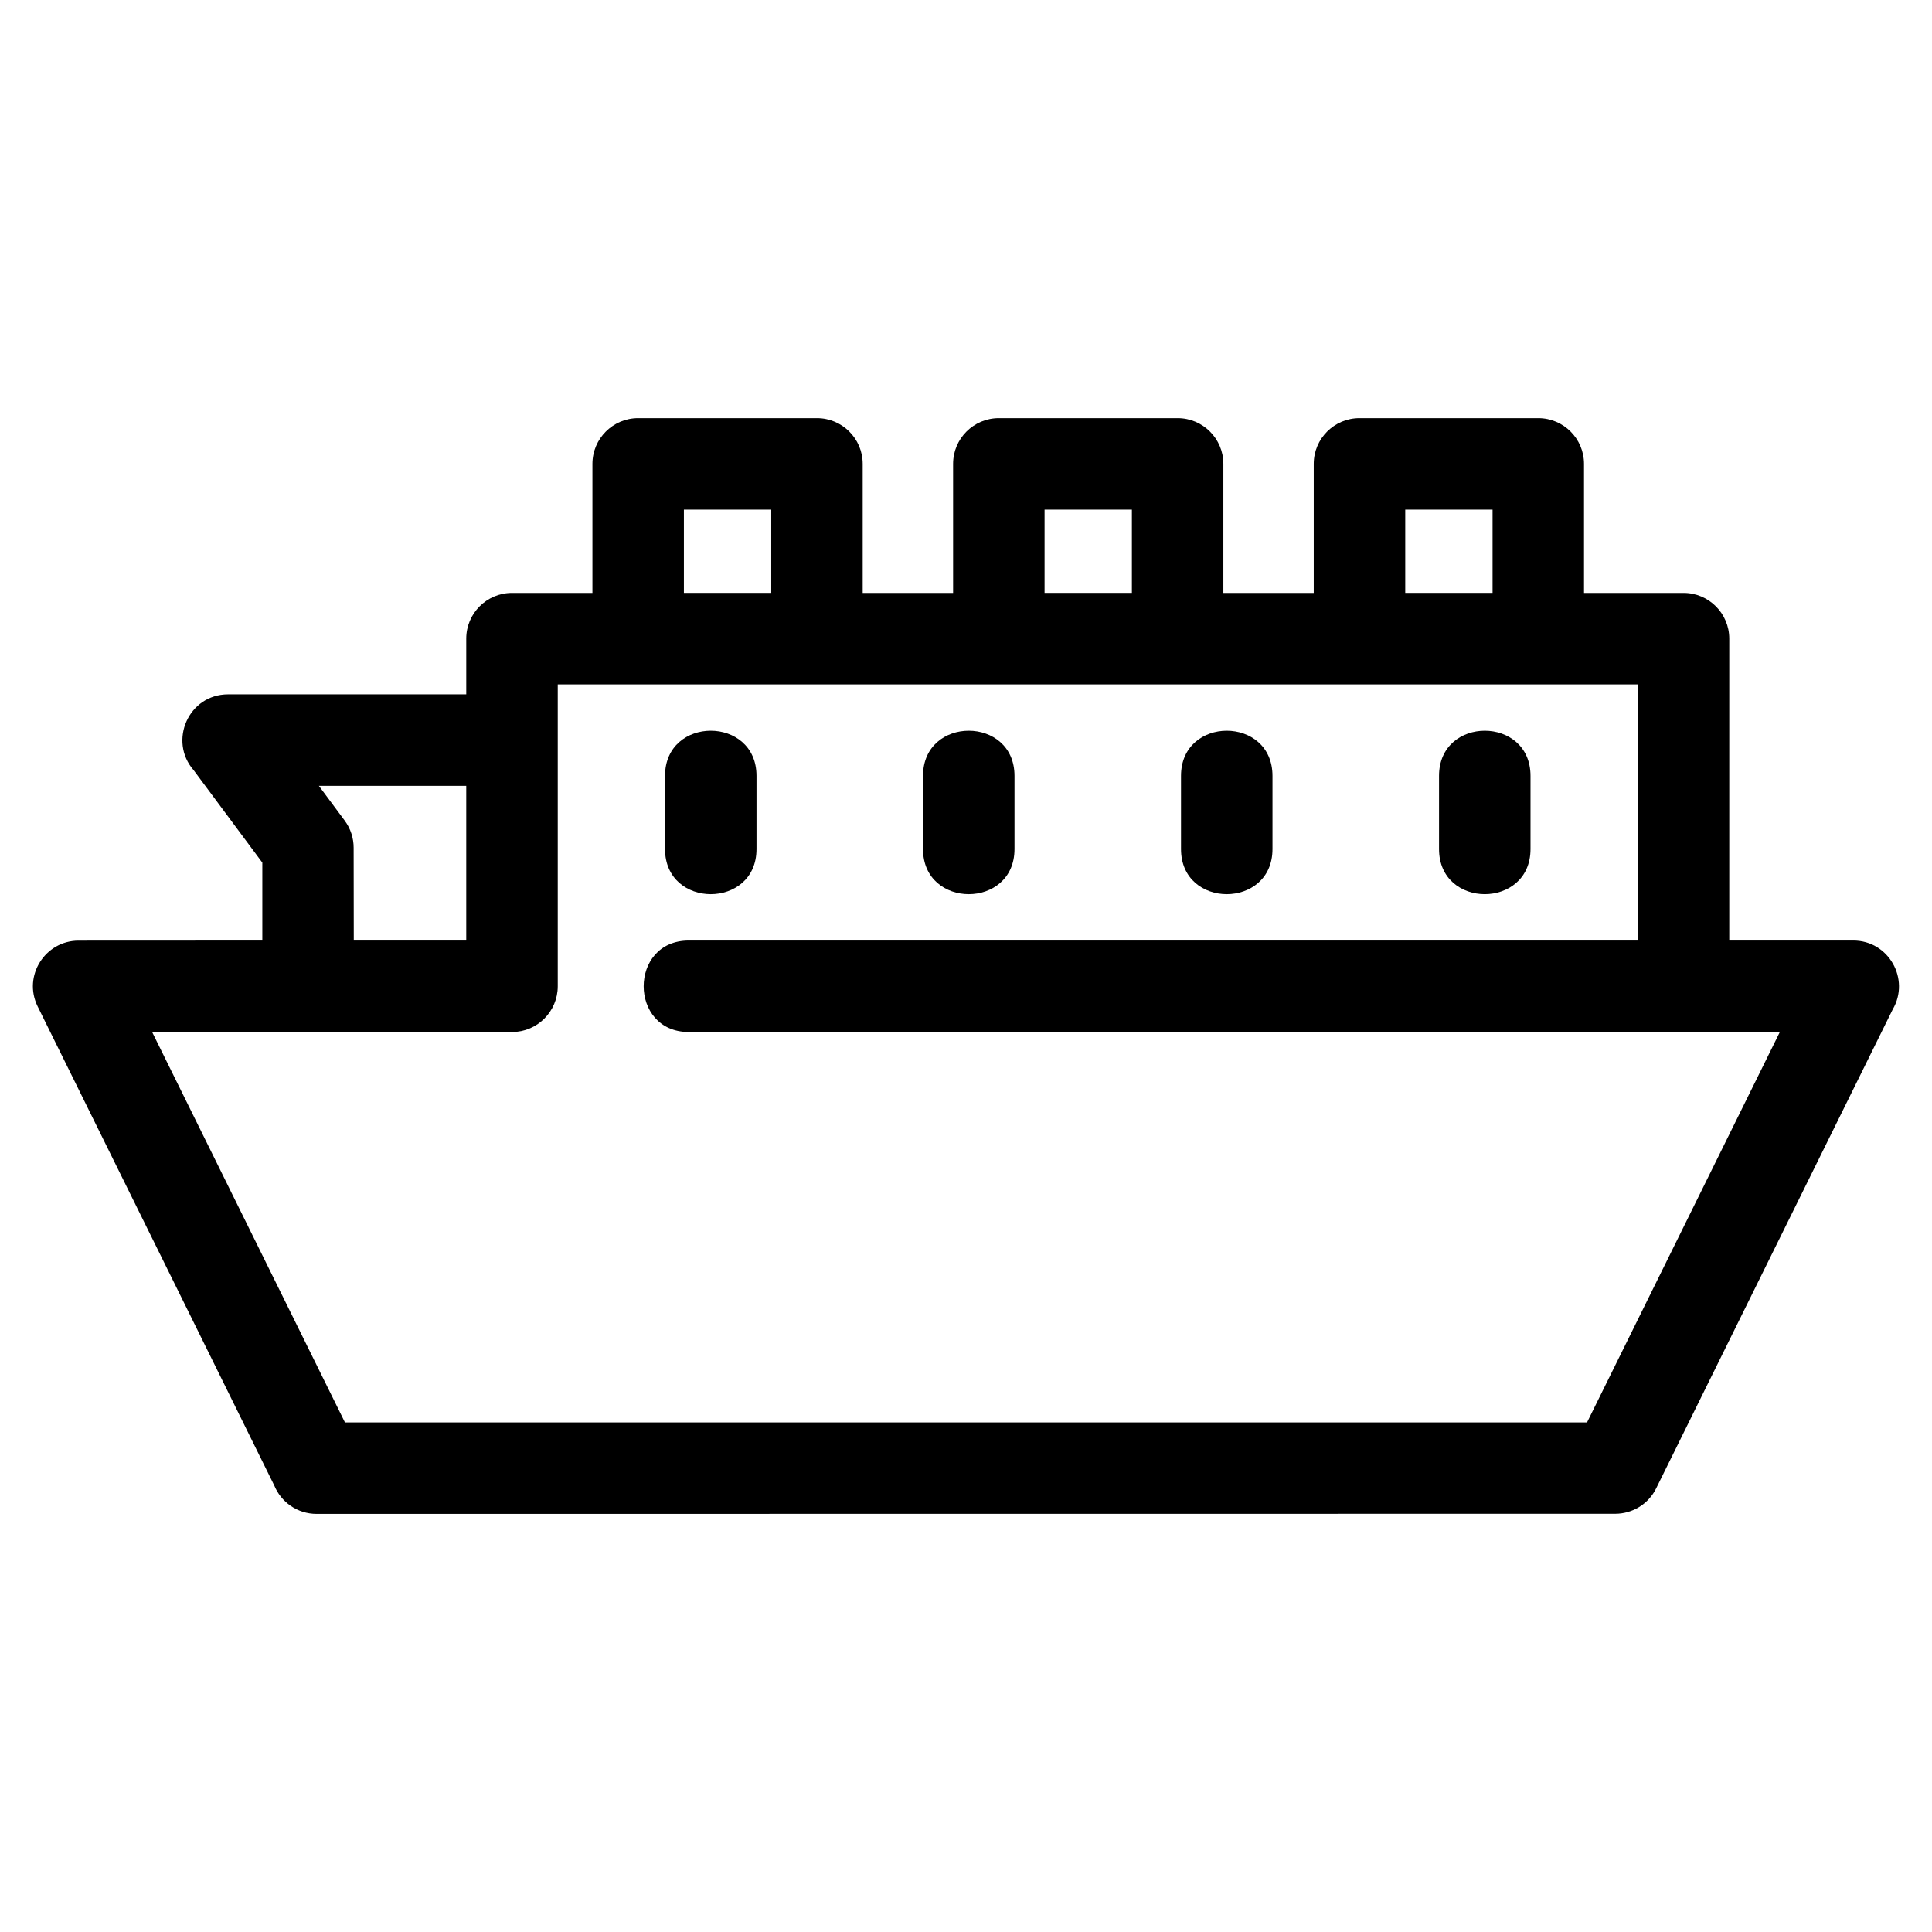
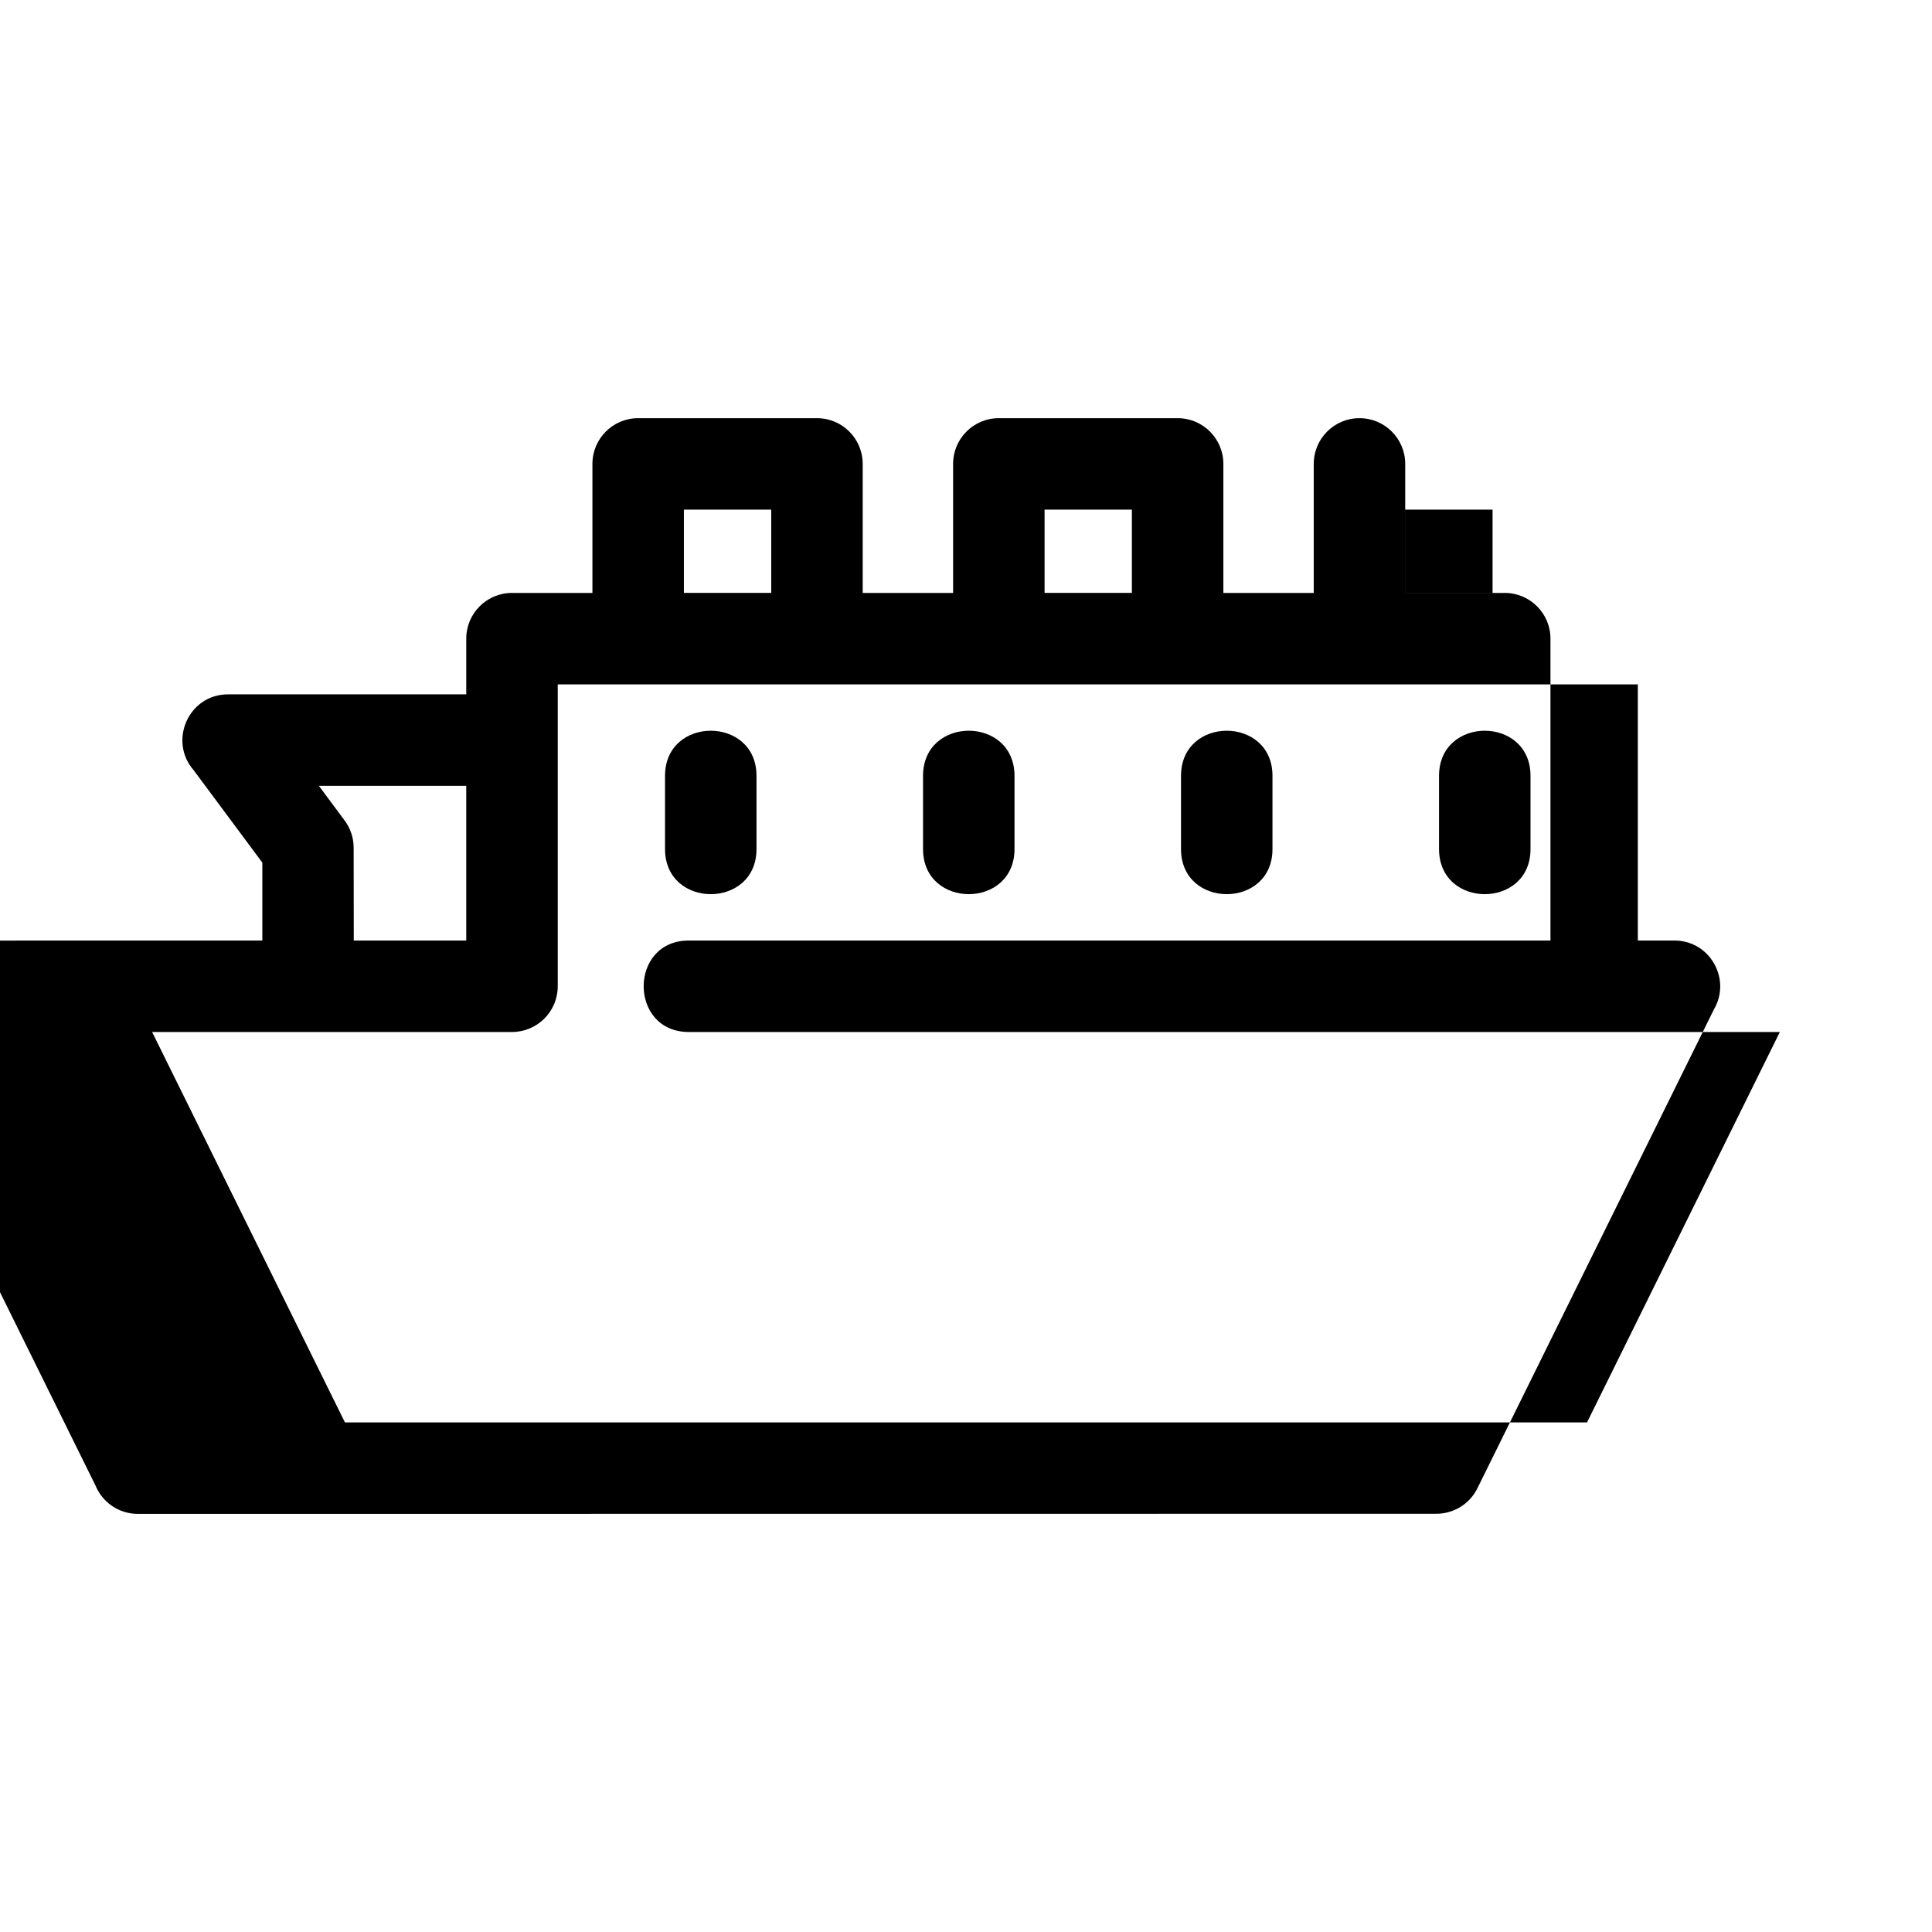
<svg xmlns="http://www.w3.org/2000/svg" fill="#000000" width="800px" height="800px" version="1.1" viewBox="144 144 512 512">
-   <path d="m213.52 393.25v-20.648l-18.215-24.512c-6.719-7.707-1.355-20.082 9.141-20.082h63.117v-14.762c0-6.688 5.426-12.117 12.121-12.117h21.316v-34.191c0-6.695 5.434-12.121 12.121-12.121h47.383c6.695 0 12.121 5.426 12.121 12.121v34.191h23.957v-34.191c0-6.695 5.426-12.121 12.121-12.121h47.383c6.688 0 12.121 5.426 12.121 12.121v34.191h23.949v-34.191c0-6.695 5.426-12.121 12.121-12.121h47.383c6.695 0 12.121 5.426 12.121 12.121v34.191h26.371c6.695 0 12.121 5.426 12.121 12.117v80.004h32.863c9.449 0 15.125 10.293 10.457 18.25l-62.688 126.92c-2.102 4.262-6.387 6.734-10.844 6.742l-344.16 0.031c-5.082 0-9.43-3.129-11.234-7.562l-62.684-126.91c-4-8.109 2.004-17.453 10.844-17.445l48.688-0.023zm113.02 24.242c-15.949 0-15.949-24.242 0-24.242h251.5v-67.883h-286.23v80.004c0 6.688-5.434 12.121-12.121 12.121h-95.375l51.098 103.46h329.17l51.098-103.46zm-88.781-24.242h29.801v-41h-39.055l6.836 9.207c1.605 2.164 2.379 4.695 2.379 7.199l0.035 24.594zm87.48-92.121h23.148v-22.07h-23.148zm95.582 0h23.141v-22.07h-23.141zm128.78 67.879c0 15.941-24.242 15.941-24.242 0v-19.395c0-15.949 24.242-15.949 24.242 0zm-205.12 0c0 15.941-24.242 15.941-24.242 0v-19.395c0-15.949 24.242-15.949 24.242 0zm136.74 0c0 15.941-24.242 15.941-24.242 0v-19.395c0-15.949 24.242-15.949 24.242 0zm-68.367 0c0 15.941-24.242 15.941-24.242 0v-19.395c0-15.949 24.242-15.949 24.242 0zm103.55-67.879h23.141v-22.07h-23.141z" />
+   <path d="m213.52 393.25v-20.648l-18.215-24.512c-6.719-7.707-1.355-20.082 9.141-20.082h63.117v-14.762c0-6.688 5.426-12.117 12.121-12.117h21.316v-34.191c0-6.695 5.434-12.121 12.121-12.121h47.383c6.695 0 12.121 5.426 12.121 12.121v34.191h23.957v-34.191c0-6.695 5.426-12.121 12.121-12.121h47.383c6.688 0 12.121 5.426 12.121 12.121v34.191h23.949v-34.191c0-6.695 5.426-12.121 12.121-12.121c6.695 0 12.121 5.426 12.121 12.121v34.191h26.371c6.695 0 12.121 5.426 12.121 12.117v80.004h32.863c9.449 0 15.125 10.293 10.457 18.25l-62.688 126.92c-2.102 4.262-6.387 6.734-10.844 6.742l-344.16 0.031c-5.082 0-9.43-3.129-11.234-7.562l-62.684-126.91c-4-8.109 2.004-17.453 10.844-17.445l48.688-0.023zm113.02 24.242c-15.949 0-15.949-24.242 0-24.242h251.5v-67.883h-286.23v80.004c0 6.688-5.434 12.121-12.121 12.121h-95.375l51.098 103.46h329.17l51.098-103.46zm-88.781-24.242h29.801v-41h-39.055l6.836 9.207c1.605 2.164 2.379 4.695 2.379 7.199l0.035 24.594zm87.48-92.121h23.148v-22.07h-23.148zm95.582 0h23.141v-22.07h-23.141zm128.78 67.879c0 15.941-24.242 15.941-24.242 0v-19.395c0-15.949 24.242-15.949 24.242 0zm-205.12 0c0 15.941-24.242 15.941-24.242 0v-19.395c0-15.949 24.242-15.949 24.242 0zm136.74 0c0 15.941-24.242 15.941-24.242 0v-19.395c0-15.949 24.242-15.949 24.242 0zm-68.367 0c0 15.941-24.242 15.941-24.242 0v-19.395c0-15.949 24.242-15.949 24.242 0zm103.55-67.879h23.141v-22.07h-23.141z" />
</svg>